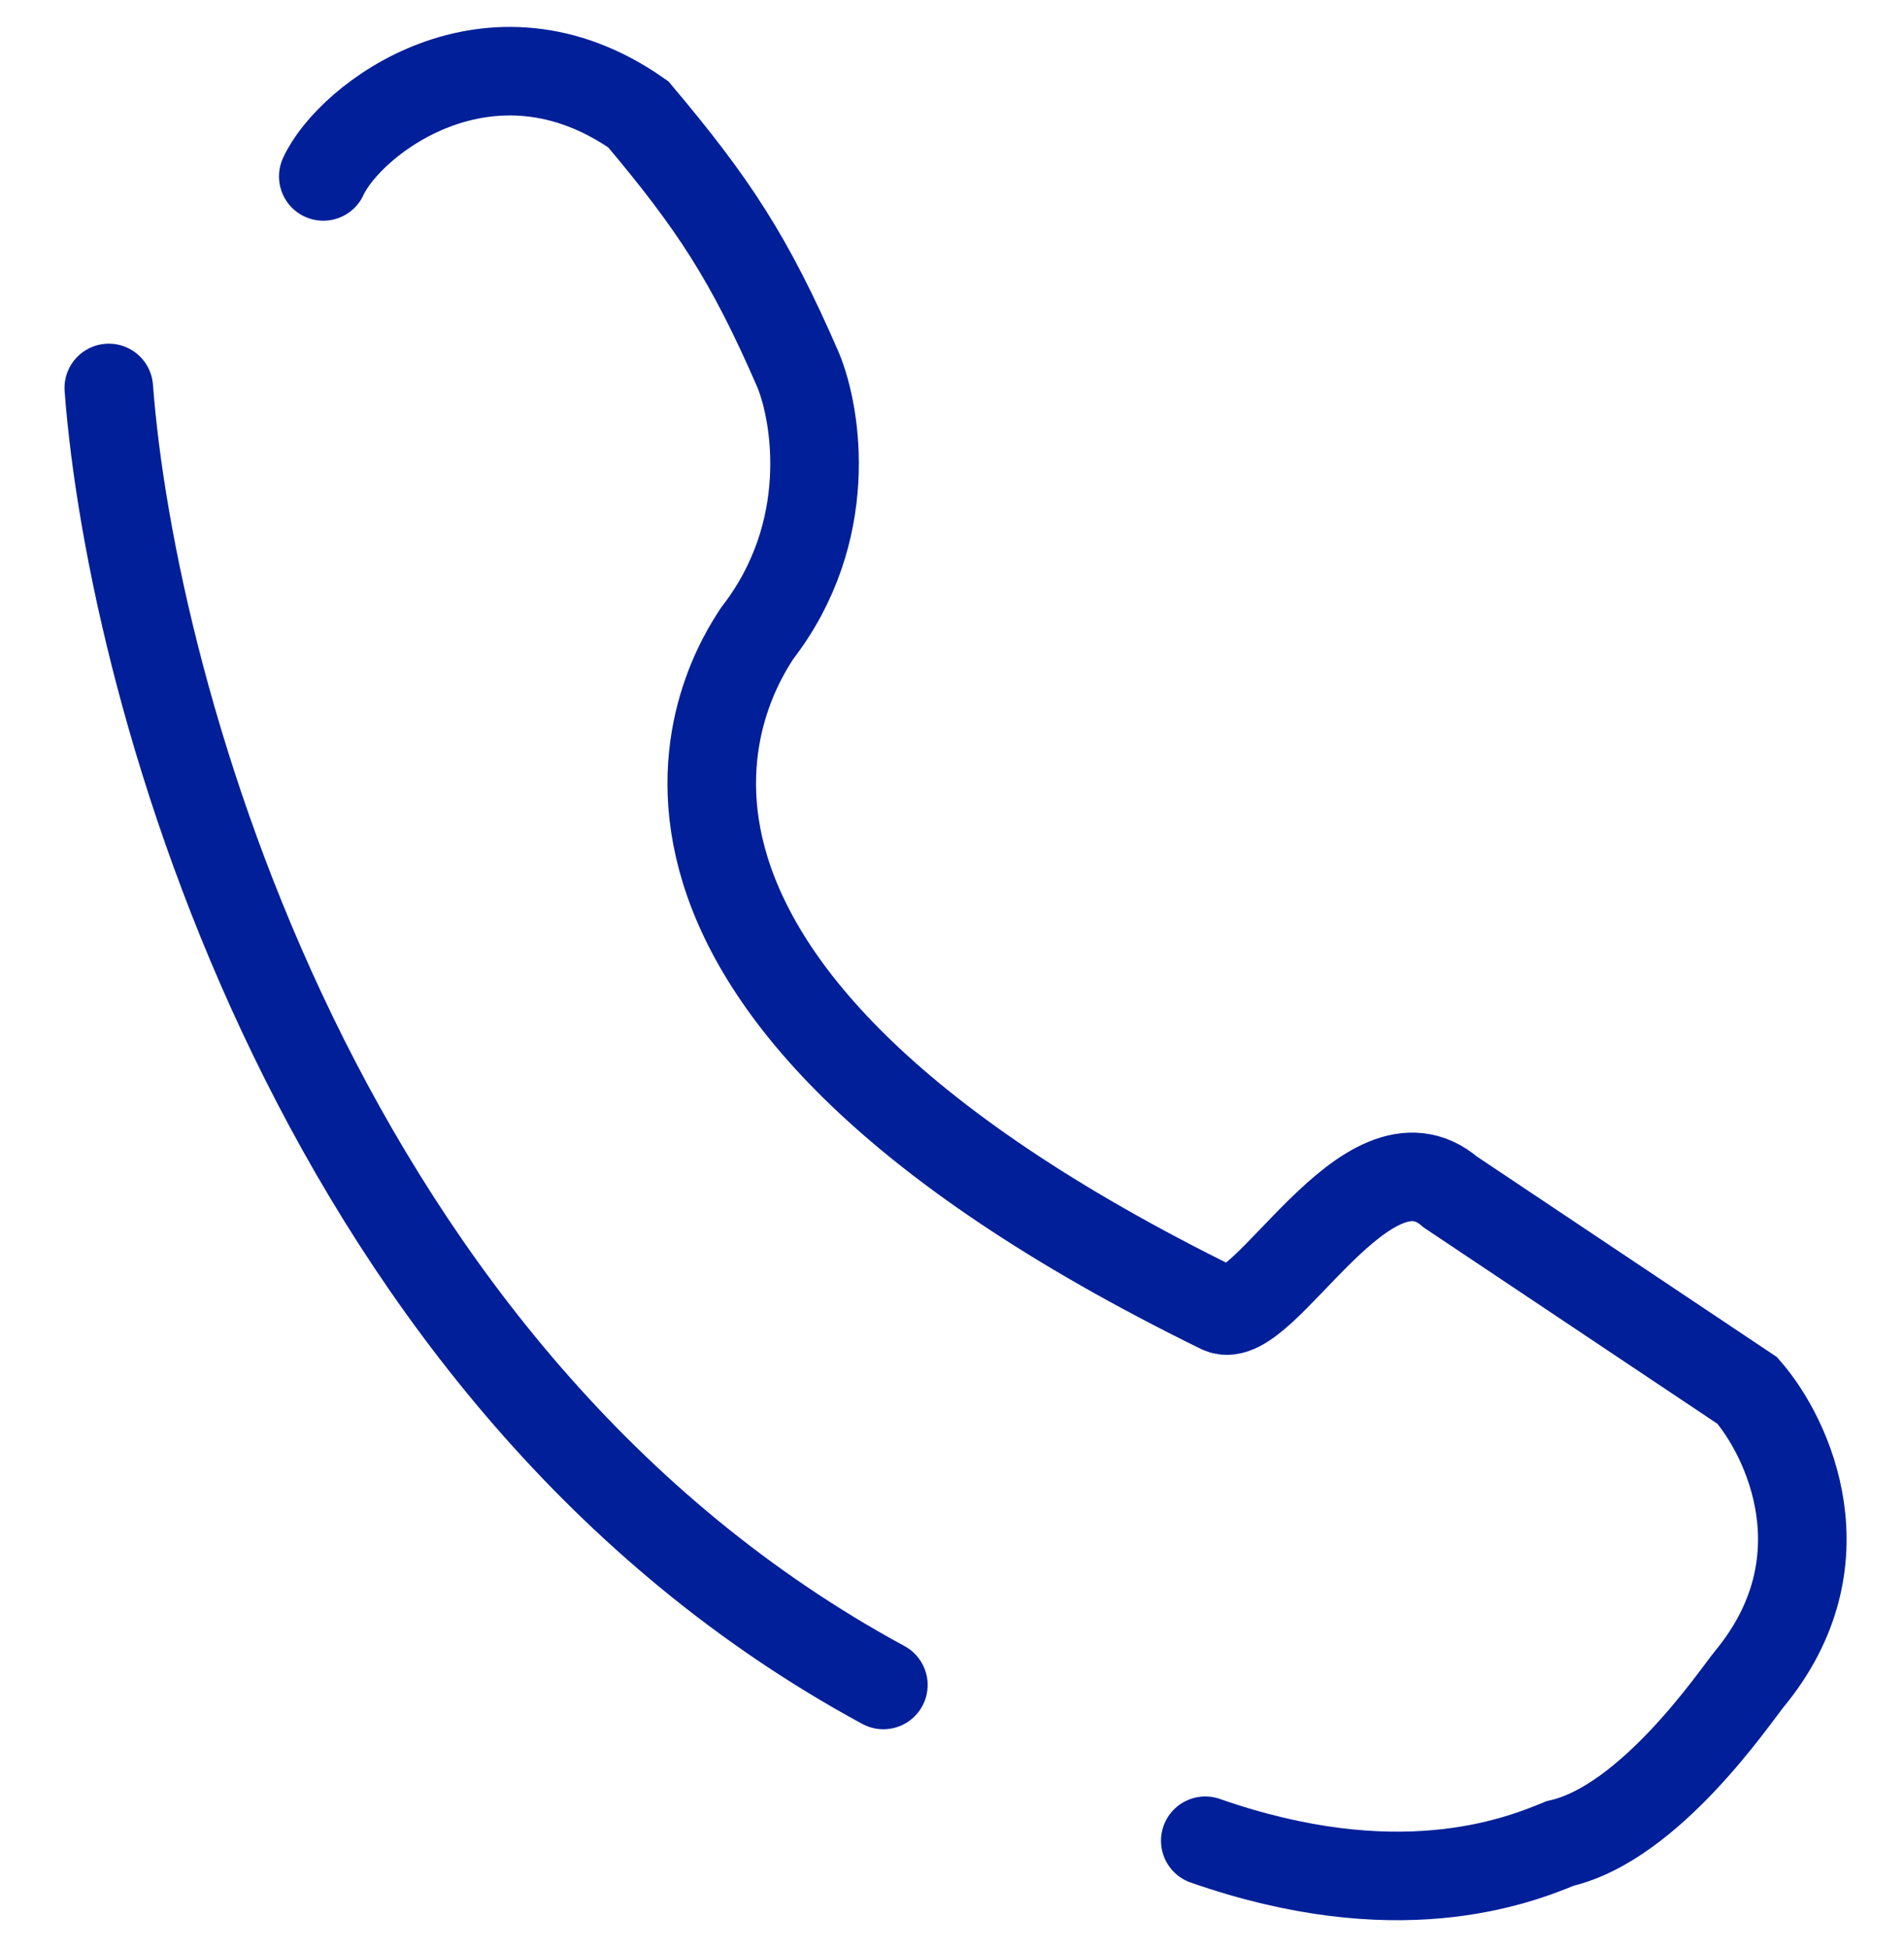
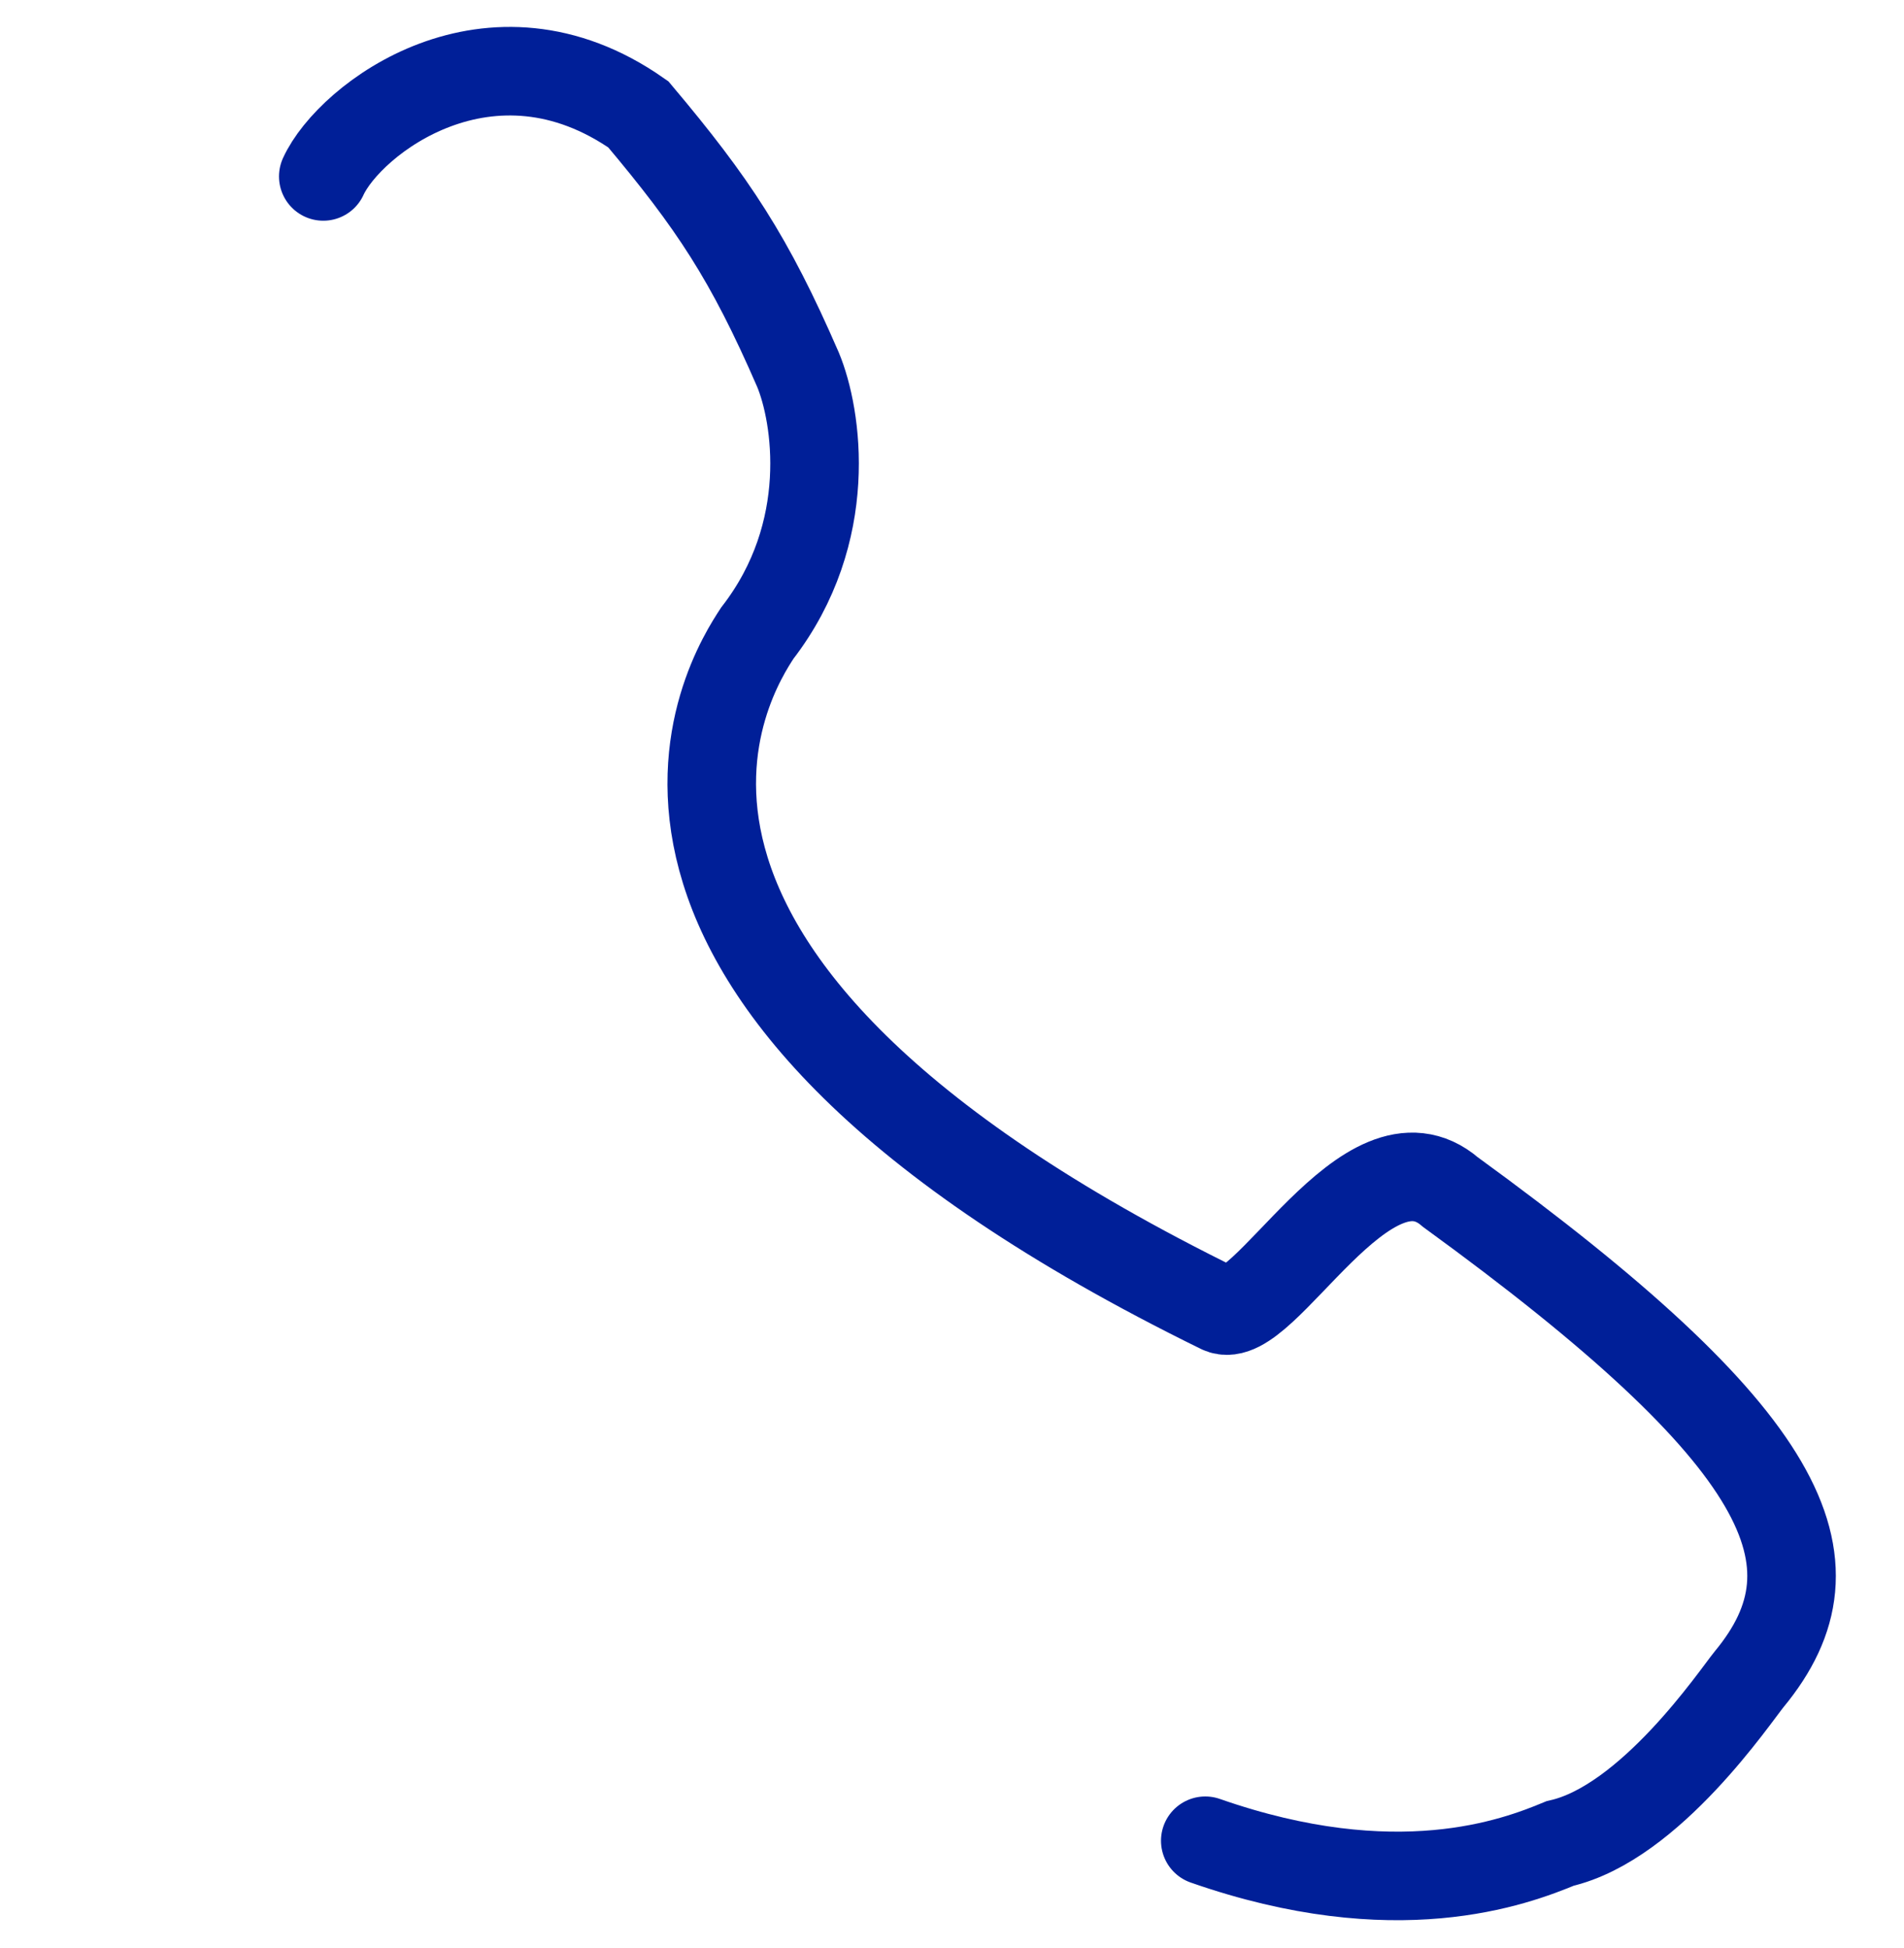
<svg xmlns="http://www.w3.org/2000/svg" width="43" height="44" viewBox="0 0 43 44" fill="none">
-   <path d="M2.457 8.762C2.976 15.648 7.202 31.149 19.95 38.057" stroke="#001F98" stroke-width="2" stroke-linecap="round" />
-   <path d="M7.301 3.985C7.893 2.69 11.072 0.24 14.416 2.583C16.107 4.592 16.926 5.827 18.022 8.35C18.451 9.382 18.867 12.018 17.103 14.3C16.542 15.159 12.055 21.965 27.561 29.569C28.53 30.034 30.868 25.29 32.758 26.926L39.461 31.406C40.389 32.474 41.696 35.272 39.505 37.925C39.195 38.301 37.272 41.173 35.235 41.636C34.203 42.064 31.525 43.08 27.22 41.575" stroke="#001F98" stroke-width="2" stroke-linecap="round" />
+   <path d="M7.301 3.985C7.893 2.69 11.072 0.24 14.416 2.583C16.107 4.592 16.926 5.827 18.022 8.35C18.451 9.382 18.867 12.018 17.103 14.3C16.542 15.159 12.055 21.965 27.561 29.569C28.53 30.034 30.868 25.29 32.758 26.926C40.389 32.474 41.696 35.272 39.505 37.925C39.195 38.301 37.272 41.173 35.235 41.636C34.203 42.064 31.525 43.08 27.22 41.575" stroke="#001F98" stroke-width="2" stroke-linecap="round" />
</svg>